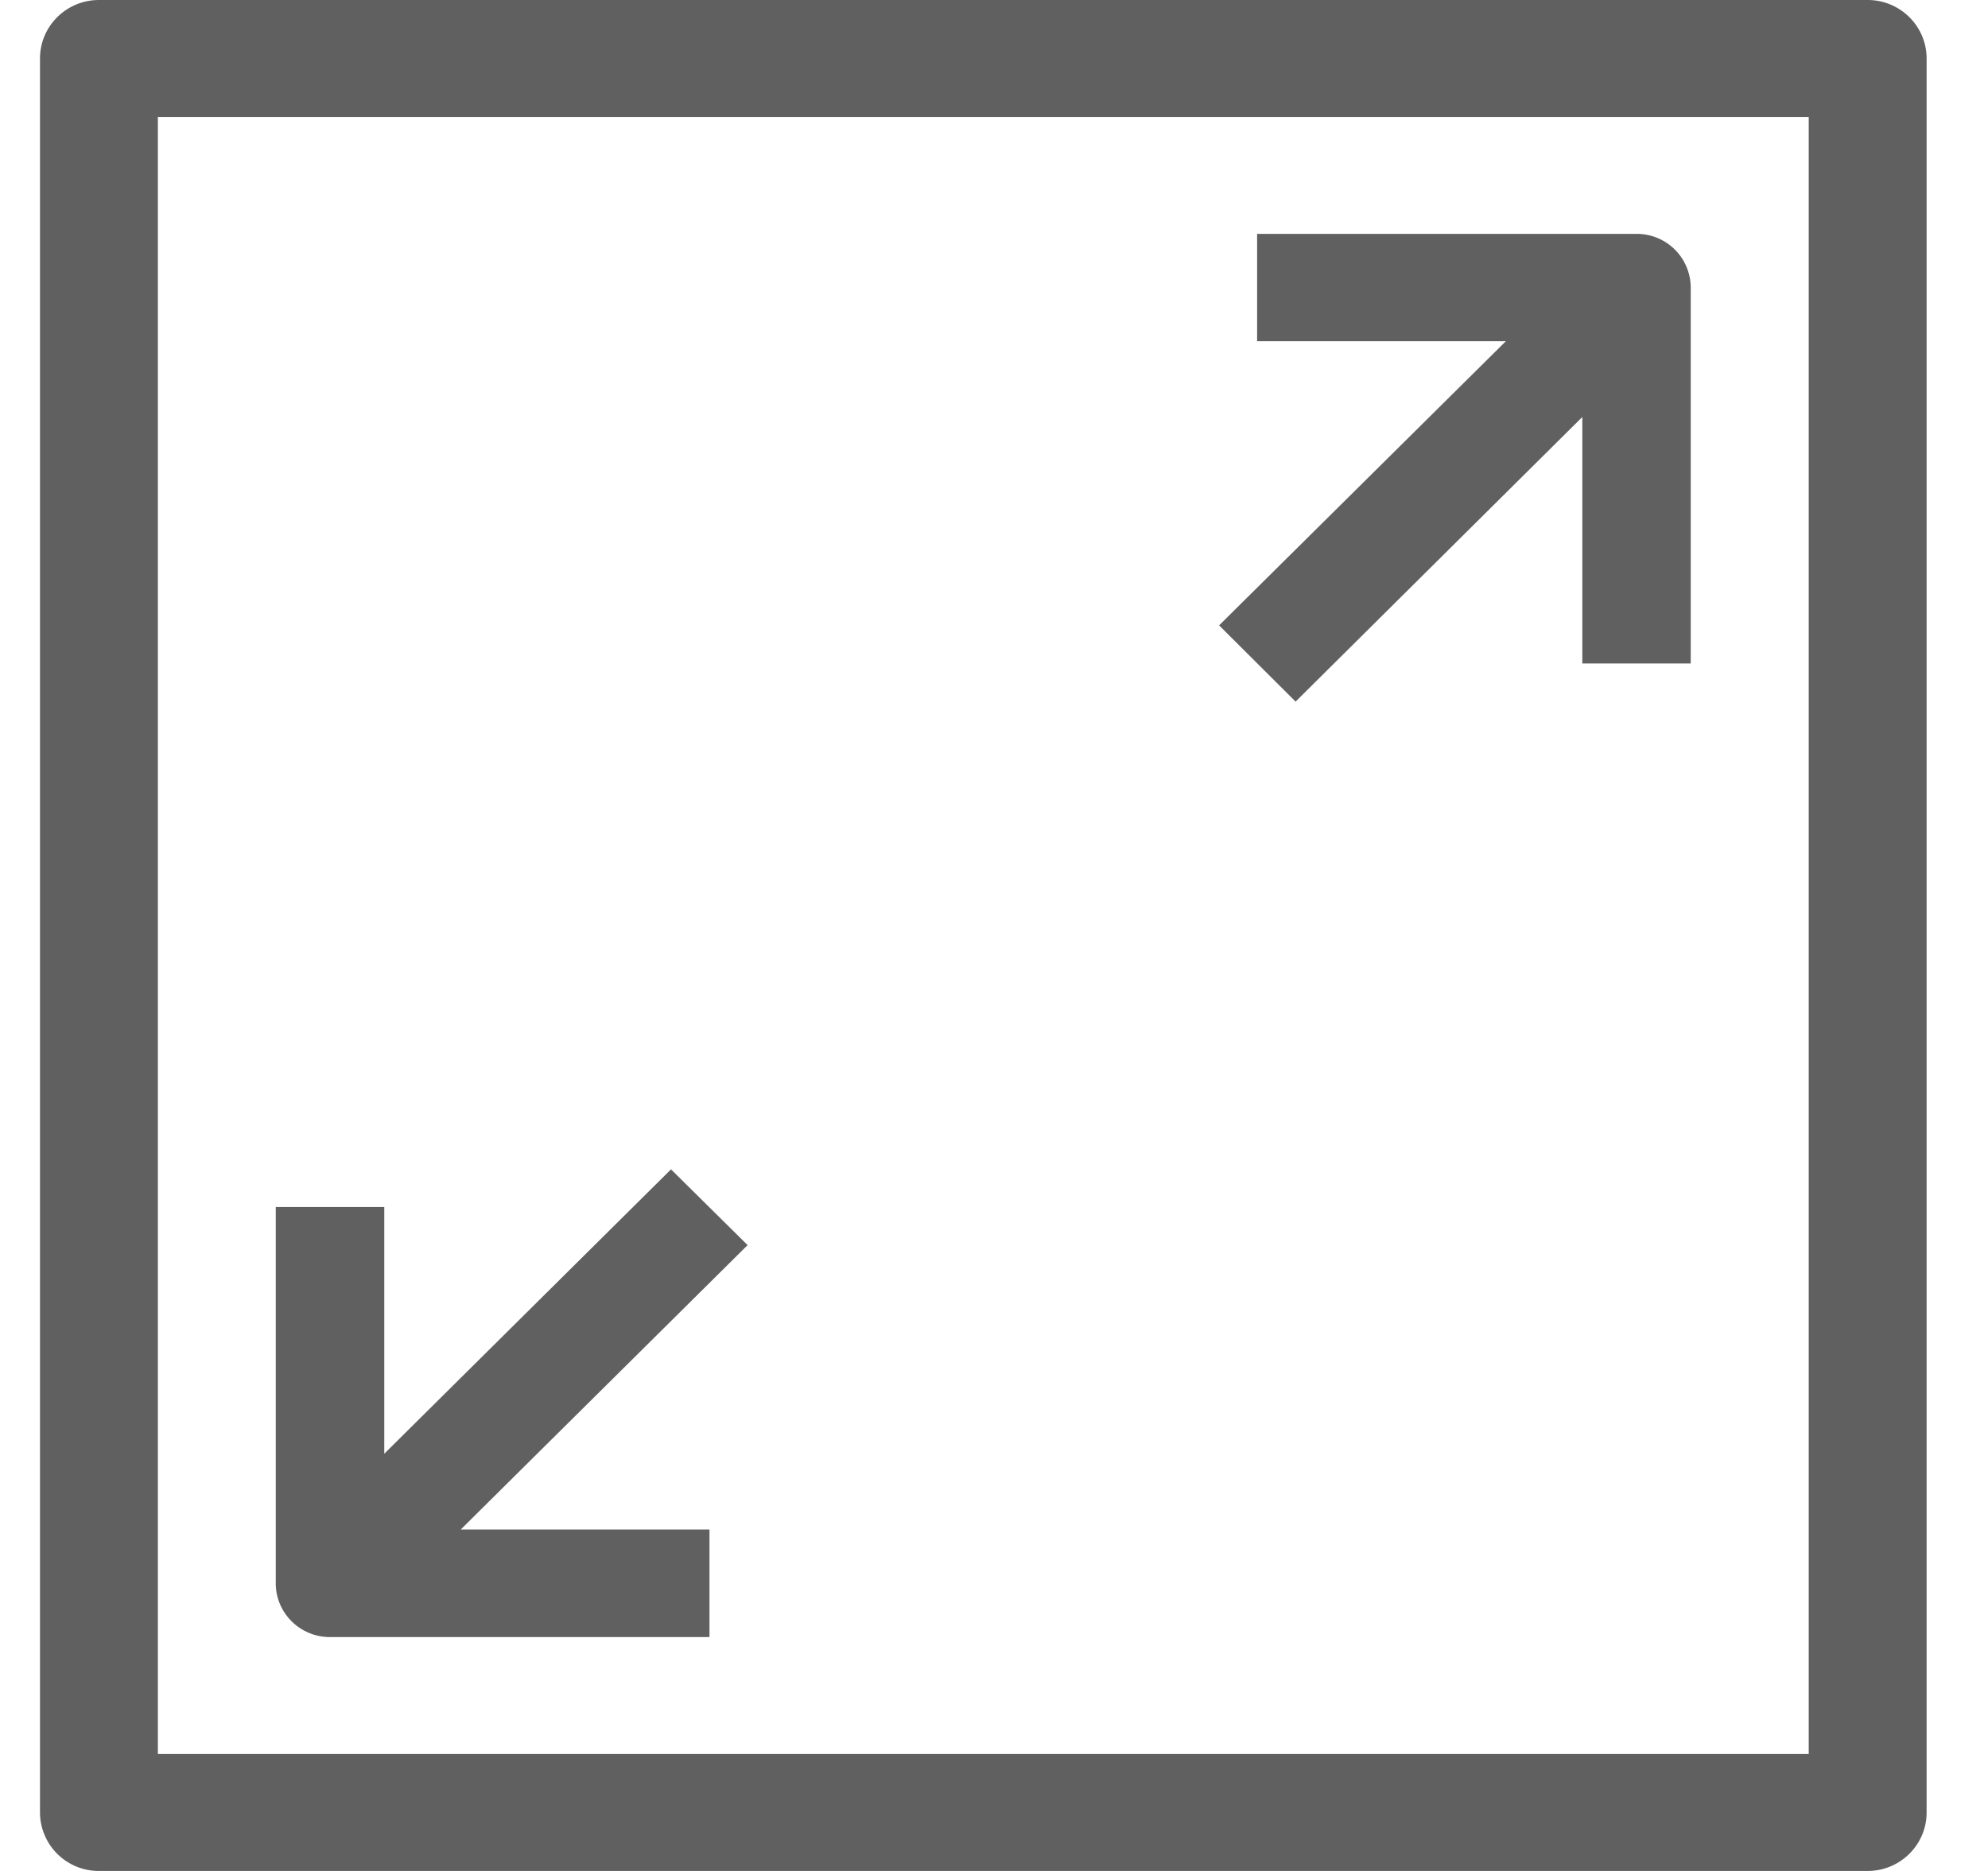
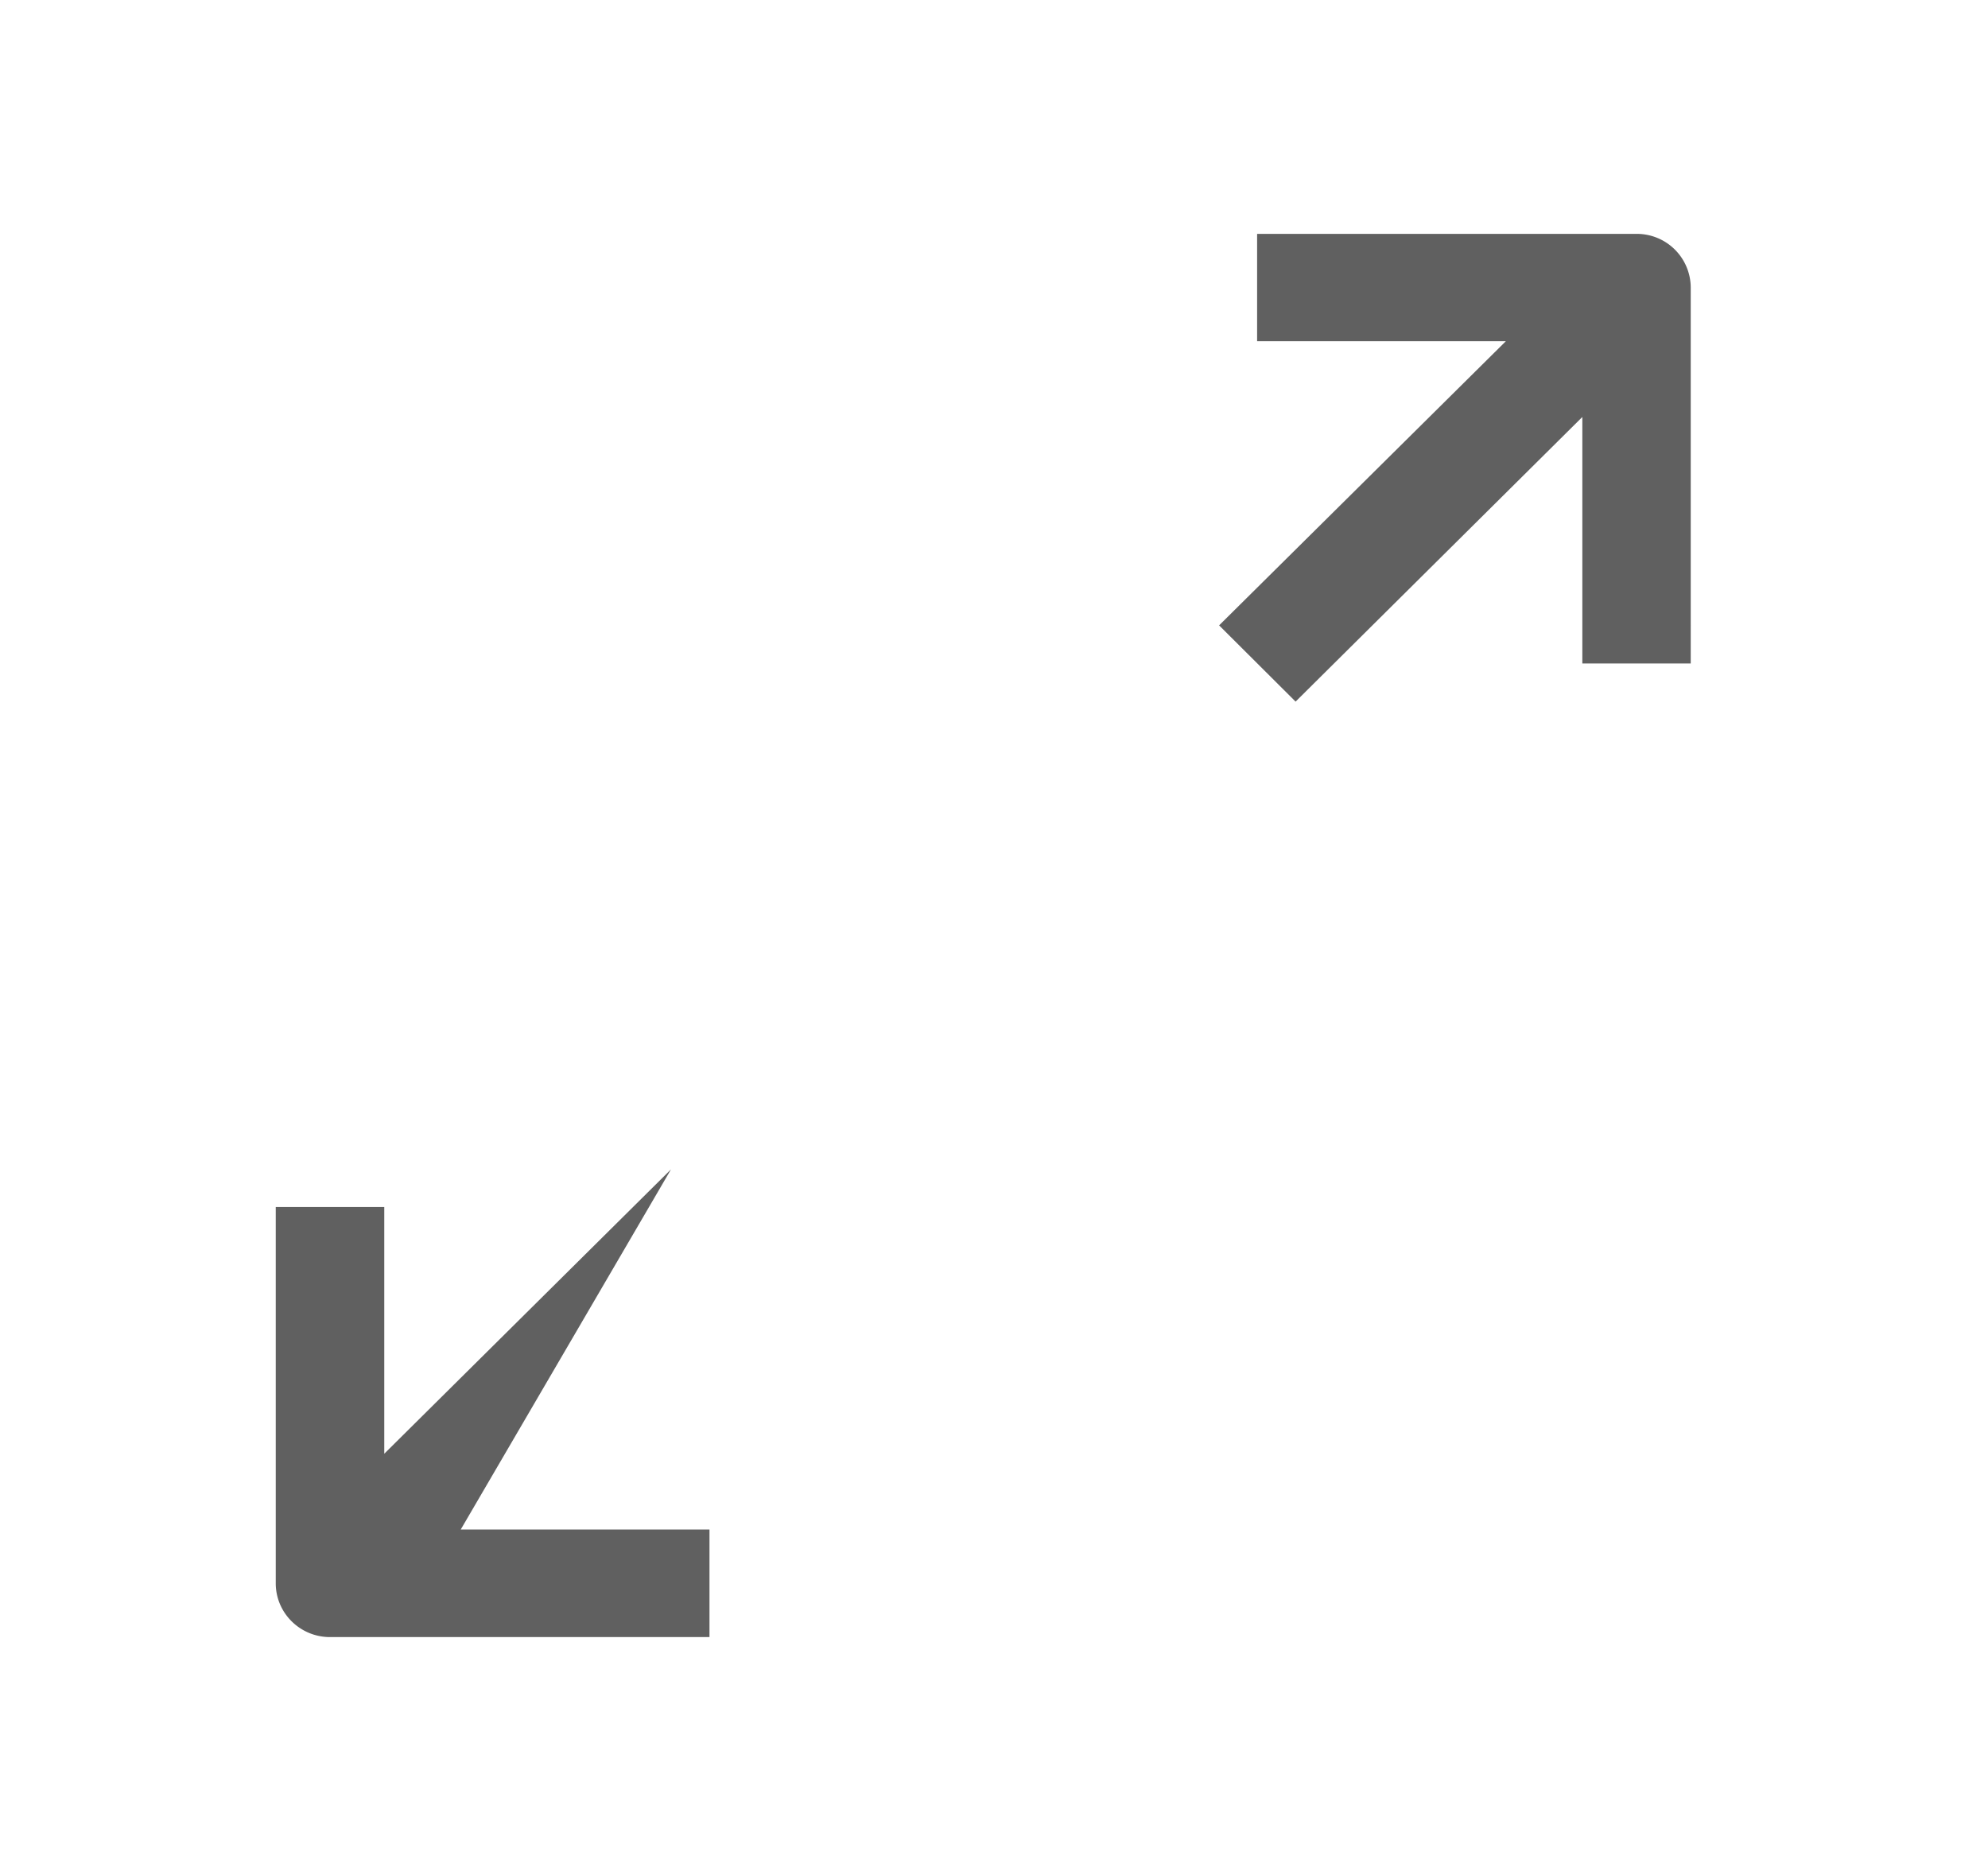
<svg xmlns="http://www.w3.org/2000/svg" width="17" height="16" fill="none">
-   <path fill-rule="evenodd" clip-rule="evenodd" d="M.846 0h15.125c.278 0 .504.224.504.5v15c0 .276-.226.5-.504.5H.846a.502.502 0 01-.504-.5V.5c0-.276.226-.5.504-.5zm.504 15h14.117V1H1.35v14z" fill="#606060" />
-   <path fill-rule="evenodd" clip-rule="evenodd" d="M11.079 6l2.452-2.434v2.108h.927V2.459A.461.461 0 0013.995 2H10.75v.918h2.127l-2.452 2.43.654.652zm-8.257 8h3.245v-.92H3.94l2.453-2.432L5.738 10l-2.452 2.432v-2.11h-.928v3.218c0 .254.208.46.464.46z" fill="#606060" />
+   <path fill-rule="evenodd" clip-rule="evenodd" d="M11.079 6l2.452-2.434v2.108h.927V2.459A.461.461 0 0013.995 2H10.75v.918h2.127l-2.452 2.43.654.652zm-8.257 8h3.245v-.92H3.94L5.738 10l-2.452 2.432v-2.11h-.928v3.218c0 .254.208.46.464.46z" fill="#606060" />
</svg>